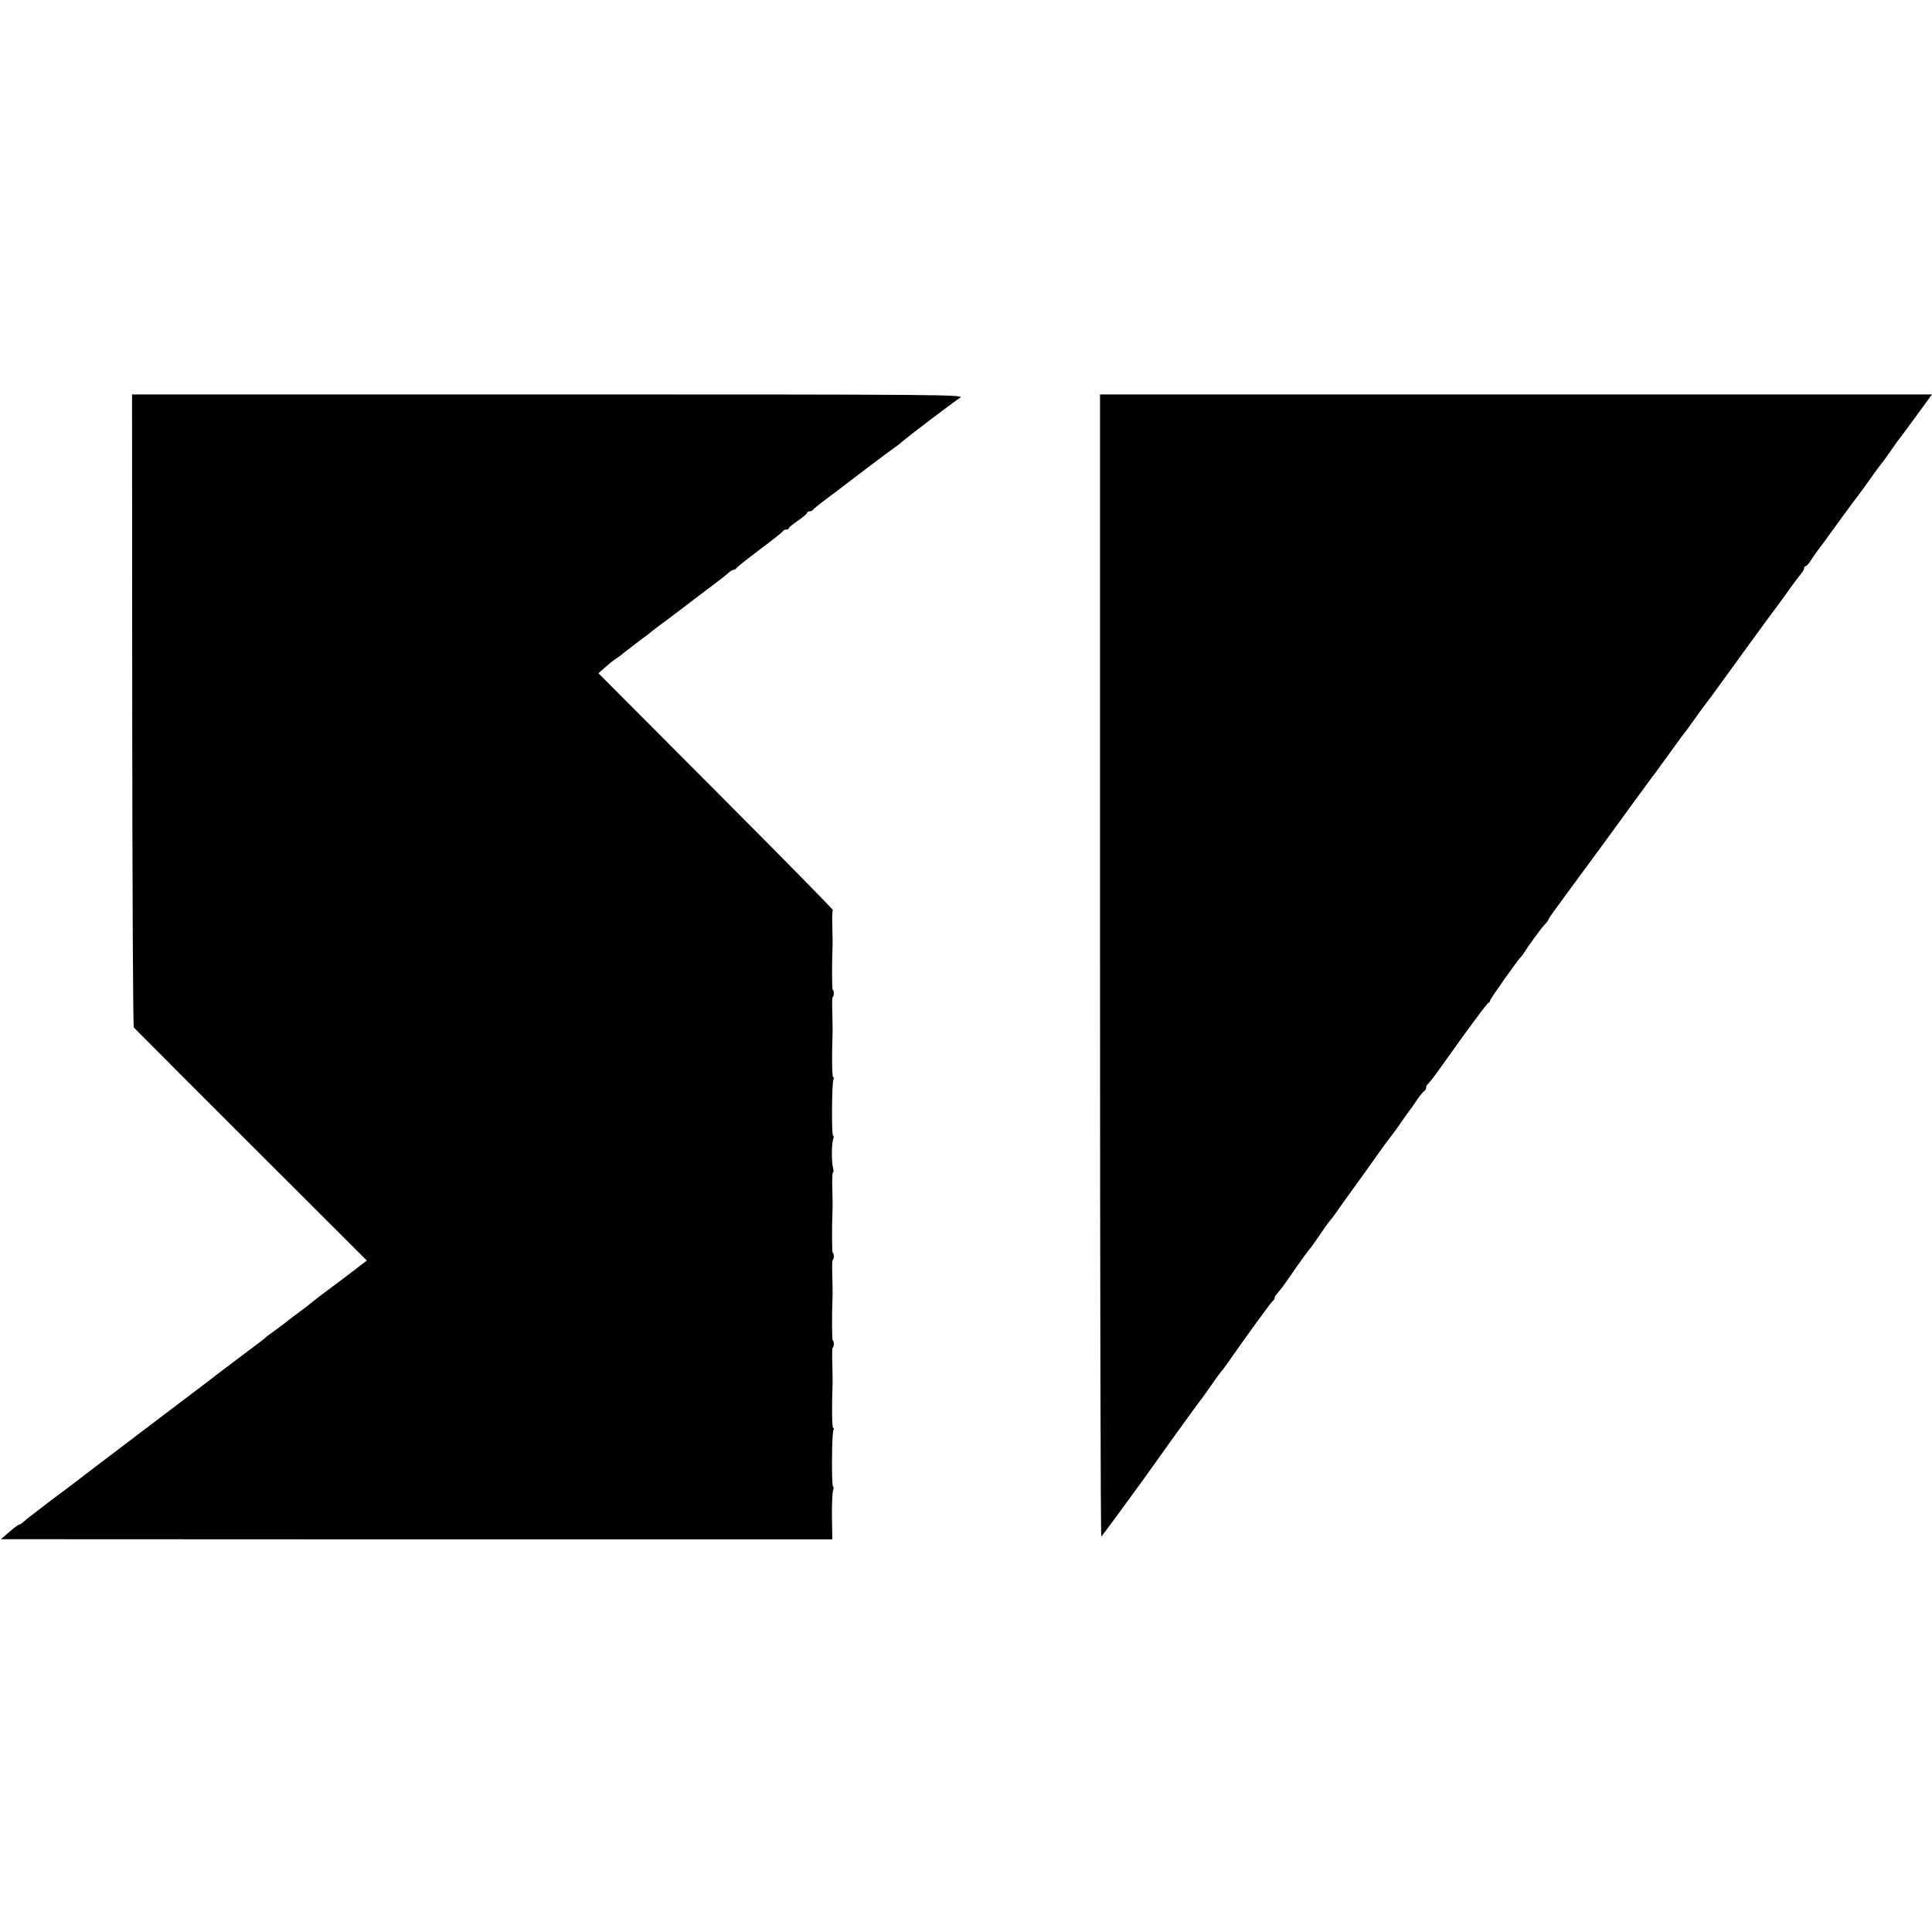
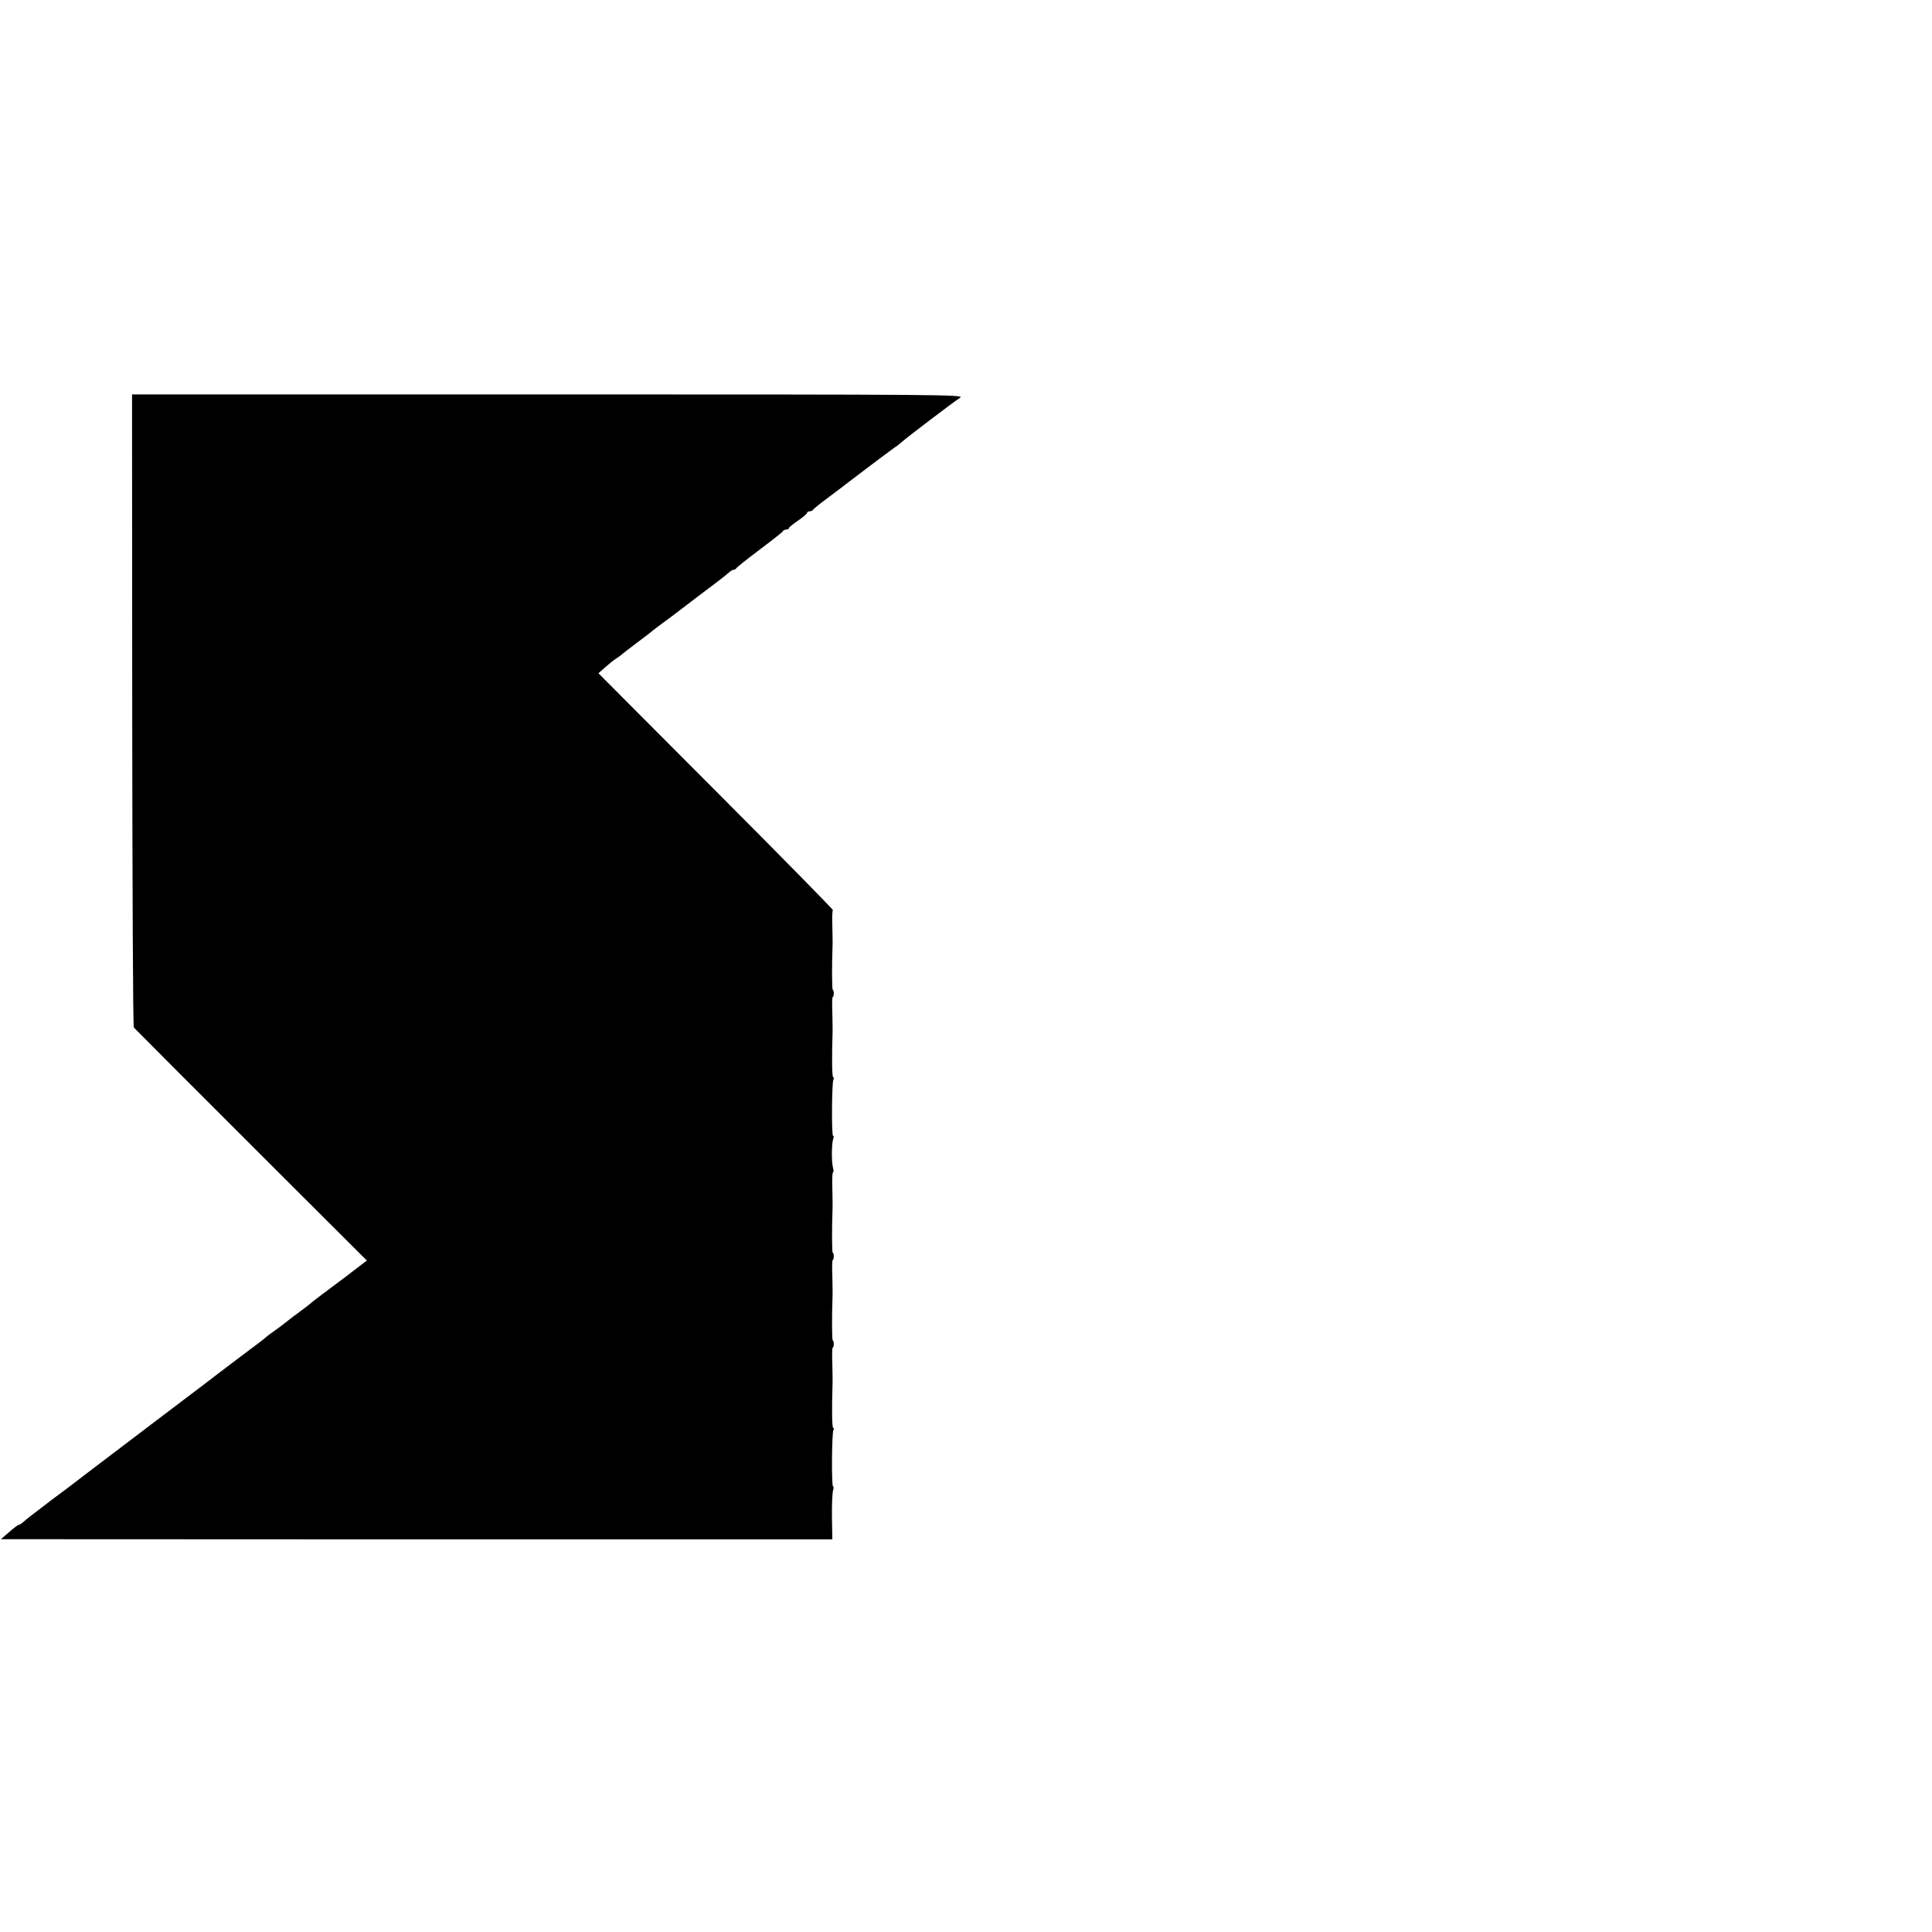
<svg xmlns="http://www.w3.org/2000/svg" version="1.0" width="1058pt" height="1058pt" viewBox="0 0 1058 1058" preserveAspectRatio="xMidYMid meet">
  <g transform="translate(0,1058) scale(0.1,-0.1)" fill="#000000" stroke="none">
    <path d="M724 6691 c1 -951 4 -1733 9 -1738 13 -14 371 -373 831 -832 l445 -444 -37 -28 c-20 -16 -41 -32 -47 -36 -5 -5 -55 -42 -110 -83 -55 -41 -105 -79 -111 -85 -6 -5 -23 -19 -38 -30 -32 -23 -94 -70 -116 -88 -8 -7 -31 -23 -50 -37 -19 -13 -40 -29 -46 -35 -6 -5 -23 -19 -38 -30 -30 -22 -163 -123 -211 -159 -16 -13 -68 -52 -115 -88 -76 -57 -285 -216 -550 -417 -52 -40 -102 -77 -110 -84 -9 -7 -42 -32 -75 -57 -33 -24 -64 -48 -70 -52 -11 -9 -64 -49 -115 -88 -18 -14 -39 -31 -46 -38 -7 -6 -16 -12 -21 -12 -4 0 -28 -18 -53 -40 l-45 -39 2277 -1 2276 0 -2 123 c-1 67 2 132 6 145 4 12 4 22 0 22 -9 0 -7 293 2 309 4 6 4 11 -1 11 -7 0 -8 109 -4 235 1 17 0 69 -1 118 -2 48 -1 87 2 87 3 0 6 9 6 20 0 11 -3 20 -6 20 -4 0 -5 130 -1 235 1 17 0 69 -1 118 -2 48 -1 87 2 87 3 0 6 9 6 20 0 11 -3 20 -6 20 -4 0 -5 130 -1 235 1 17 0 69 -1 118 -2 48 0 87 4 87 4 0 3 12 -1 28 -8 32 -7 132 2 156 4 9 3 16 -1 16 -9 0 -7 294 2 309 4 6 4 11 -1 11 -7 0 -8 109 -4 235 1 17 0 69 -1 118 -2 48 -1 87 2 87 3 0 6 9 6 20 0 11 -3 20 -6 20 -4 0 -5 133 -1 235 1 17 0 68 -1 113 -2 46 0 86 3 88 3 2 -284 294 -639 650 l-645 647 35 31 c19 17 45 38 57 46 13 8 29 20 35 25 6 6 43 34 81 63 39 29 80 60 91 70 12 9 34 26 49 37 25 18 45 33 120 90 30 23 70 54 154 117 42 31 83 64 92 72 9 9 21 16 27 16 5 0 12 4 14 8 2 5 59 50 128 102 69 52 127 97 128 102 2 4 10 8 18 8 8 0 14 3 14 8 0 4 23 22 50 41 28 19 50 38 50 43 0 4 6 8 14 8 8 0 16 4 18 8 2 4 39 35 83 67 44 33 87 65 95 72 29 23 248 188 270 203 13 8 30 22 39 30 21 20 284 220 319 242 26 17 -81 18 -2254 18 l-2281 0 1 -1729z" />
-     <path d="M6024 5291 c0 -1722 3 -3128 7 -3126 5 4 236 319 299 409 44 63 233 325 253 350 12 16 38 52 57 80 19 28 40 56 45 62 6 7 18 22 27 35 146 208 254 355 260 357 4 2 8 8 8 14 0 5 6 16 13 23 23 27 33 40 78 105 44 65 99 140 109 150 3 3 23 32 45 64 22 33 47 68 55 77 8 9 25 32 38 50 12 19 60 85 105 147 45 62 102 142 127 178 25 35 55 76 68 92 12 15 39 52 59 82 21 30 40 57 43 60 3 3 19 25 35 50 16 25 36 49 42 53 7 4 13 14 13 22 0 7 4 15 8 17 4 2 35 41 68 88 161 226 256 355 265 358 5 2 9 8 9 13 0 8 154 226 169 239 3 3 11 12 16 21 24 39 95 136 114 156 12 12 21 25 21 28 0 3 22 36 50 73 27 37 69 94 93 127 24 33 82 112 129 175 46 63 133 183 193 265 61 83 113 155 118 160 11 15 109 150 127 175 8 12 22 30 30 40 8 10 33 44 55 75 35 50 79 109 103 140 4 6 43 60 87 120 68 94 239 329 263 360 36 49 49 66 62 85 16 24 64 88 80 107 5 7 10 17 10 23 0 5 4 10 9 10 5 0 20 17 32 38 13 20 26 39 29 42 3 3 45 59 92 125 48 66 94 129 102 140 40 51 74 99 111 151 22 31 45 62 50 68 6 6 31 40 55 76 25 36 48 67 51 70 3 3 42 56 87 118 l82 112 -2278 0 -2278 0 0 -3129z" />
  </g>
</svg>